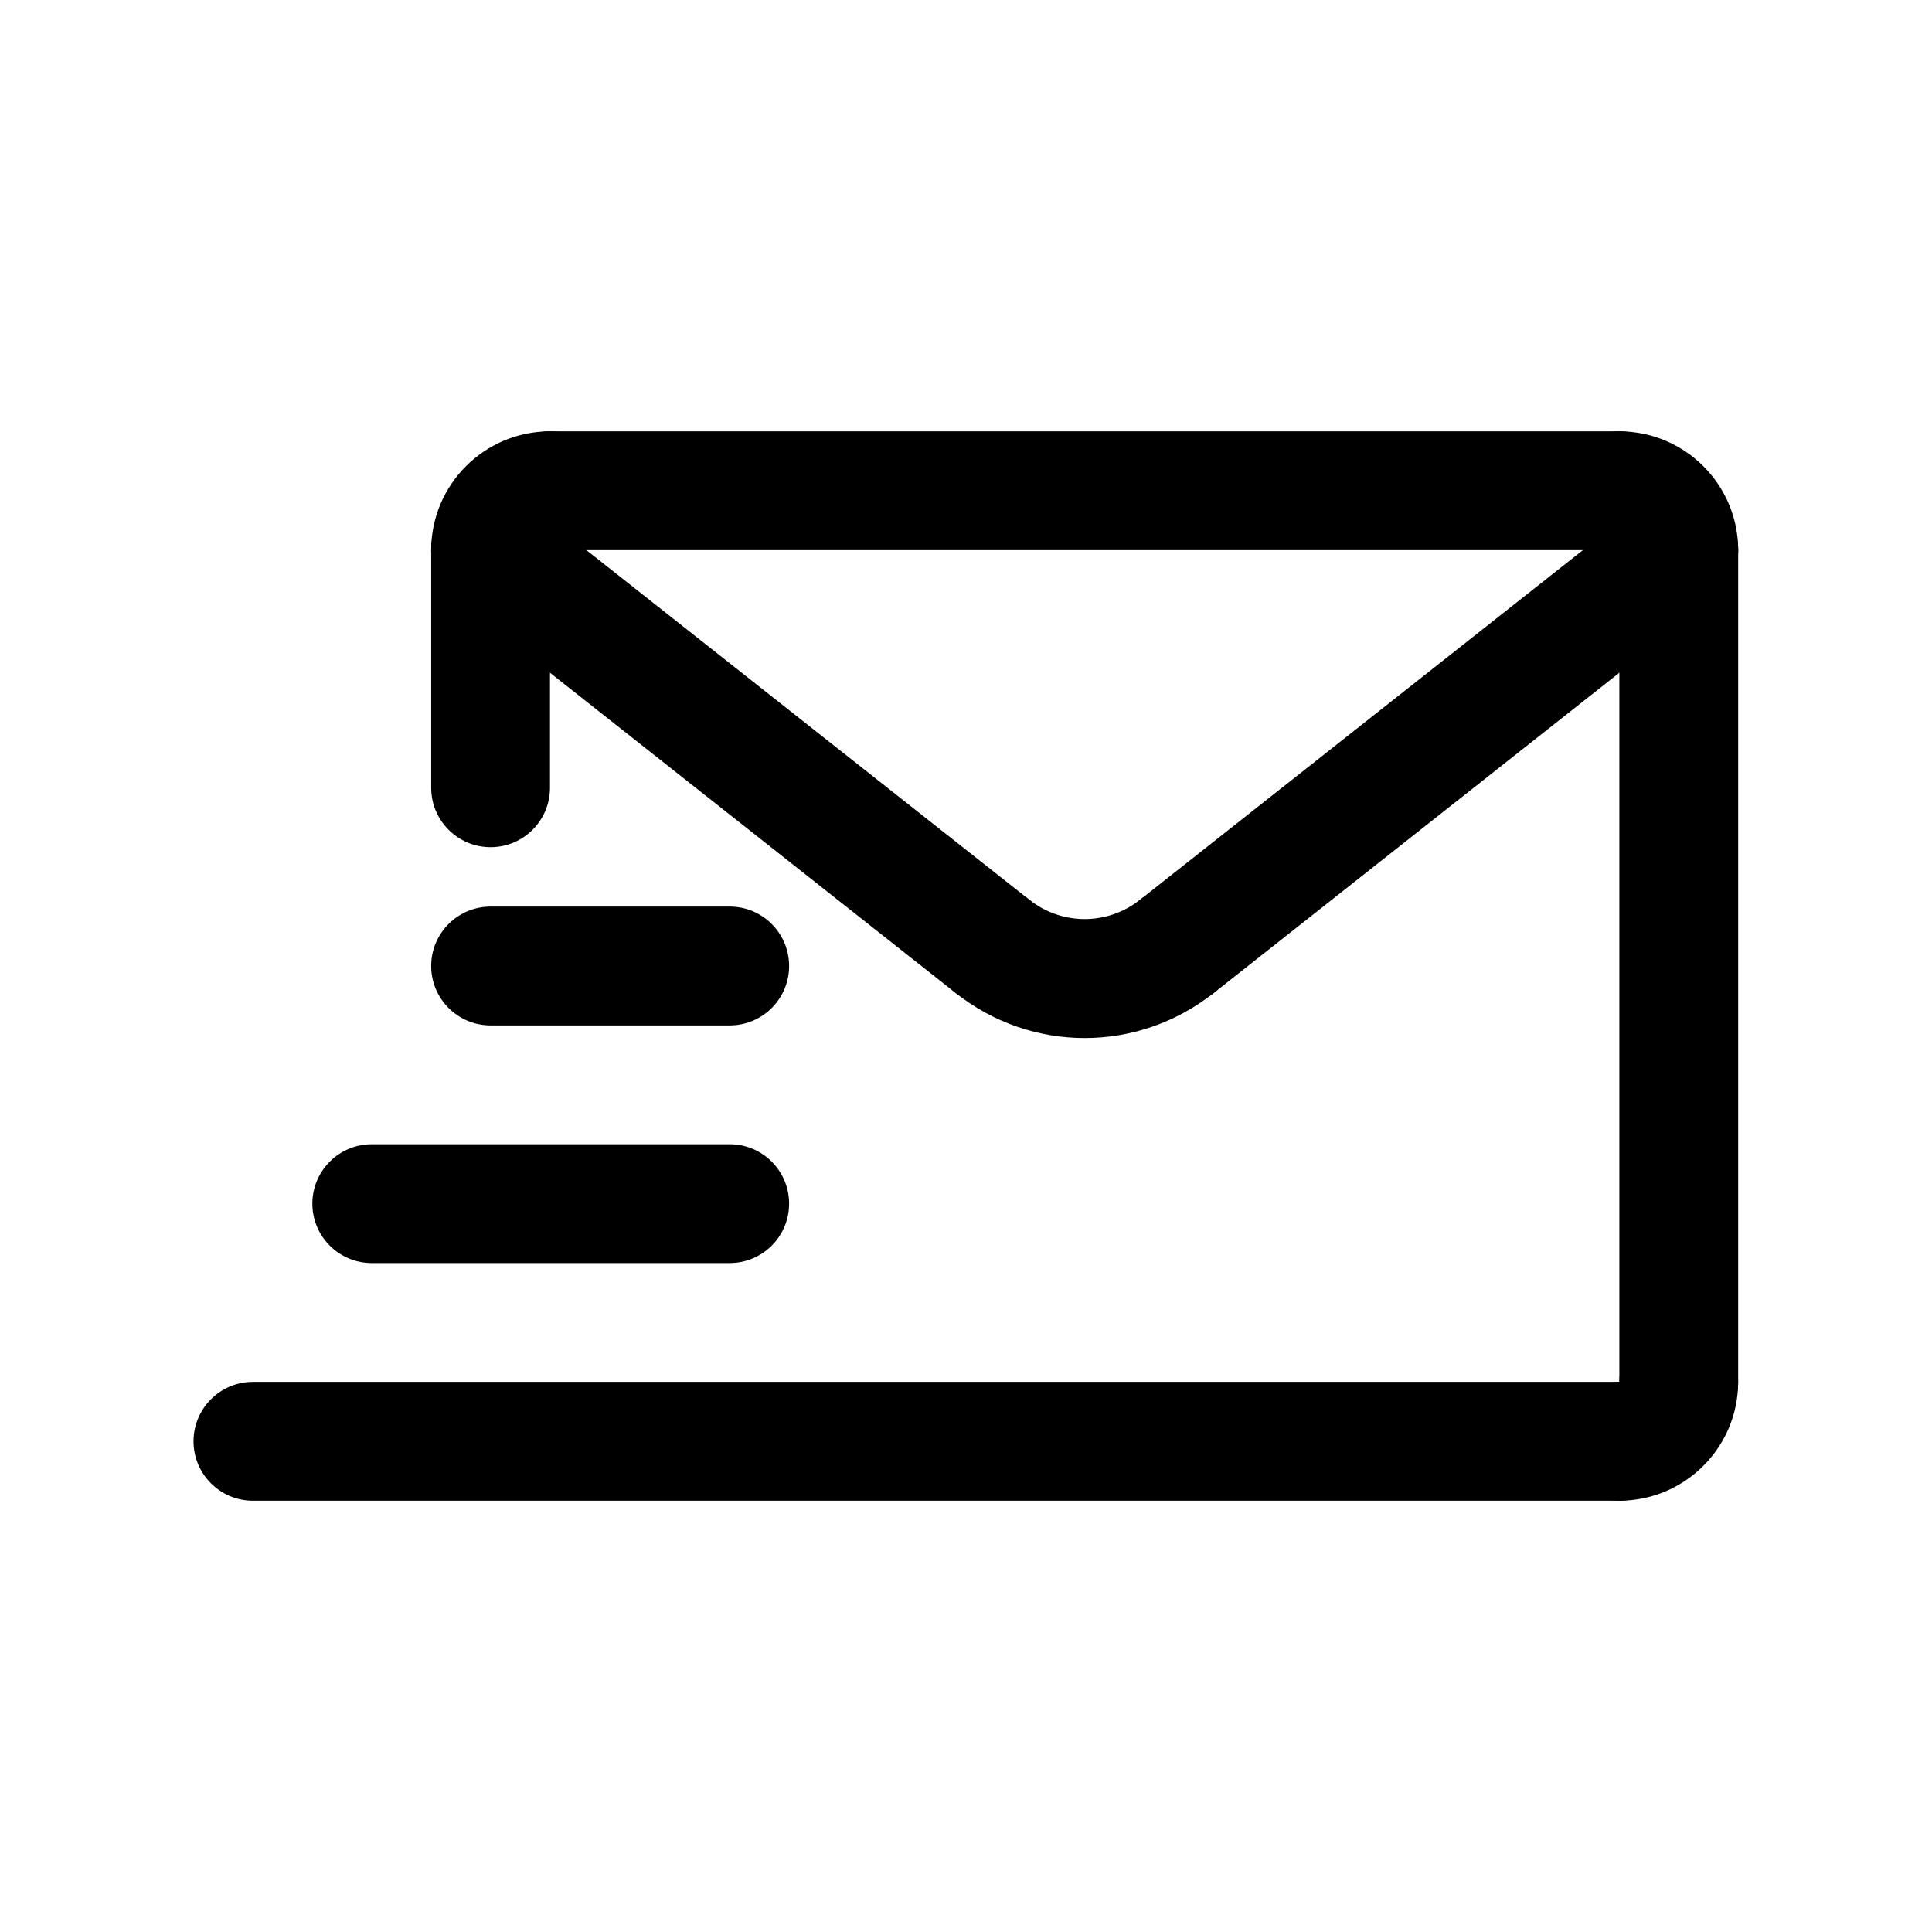
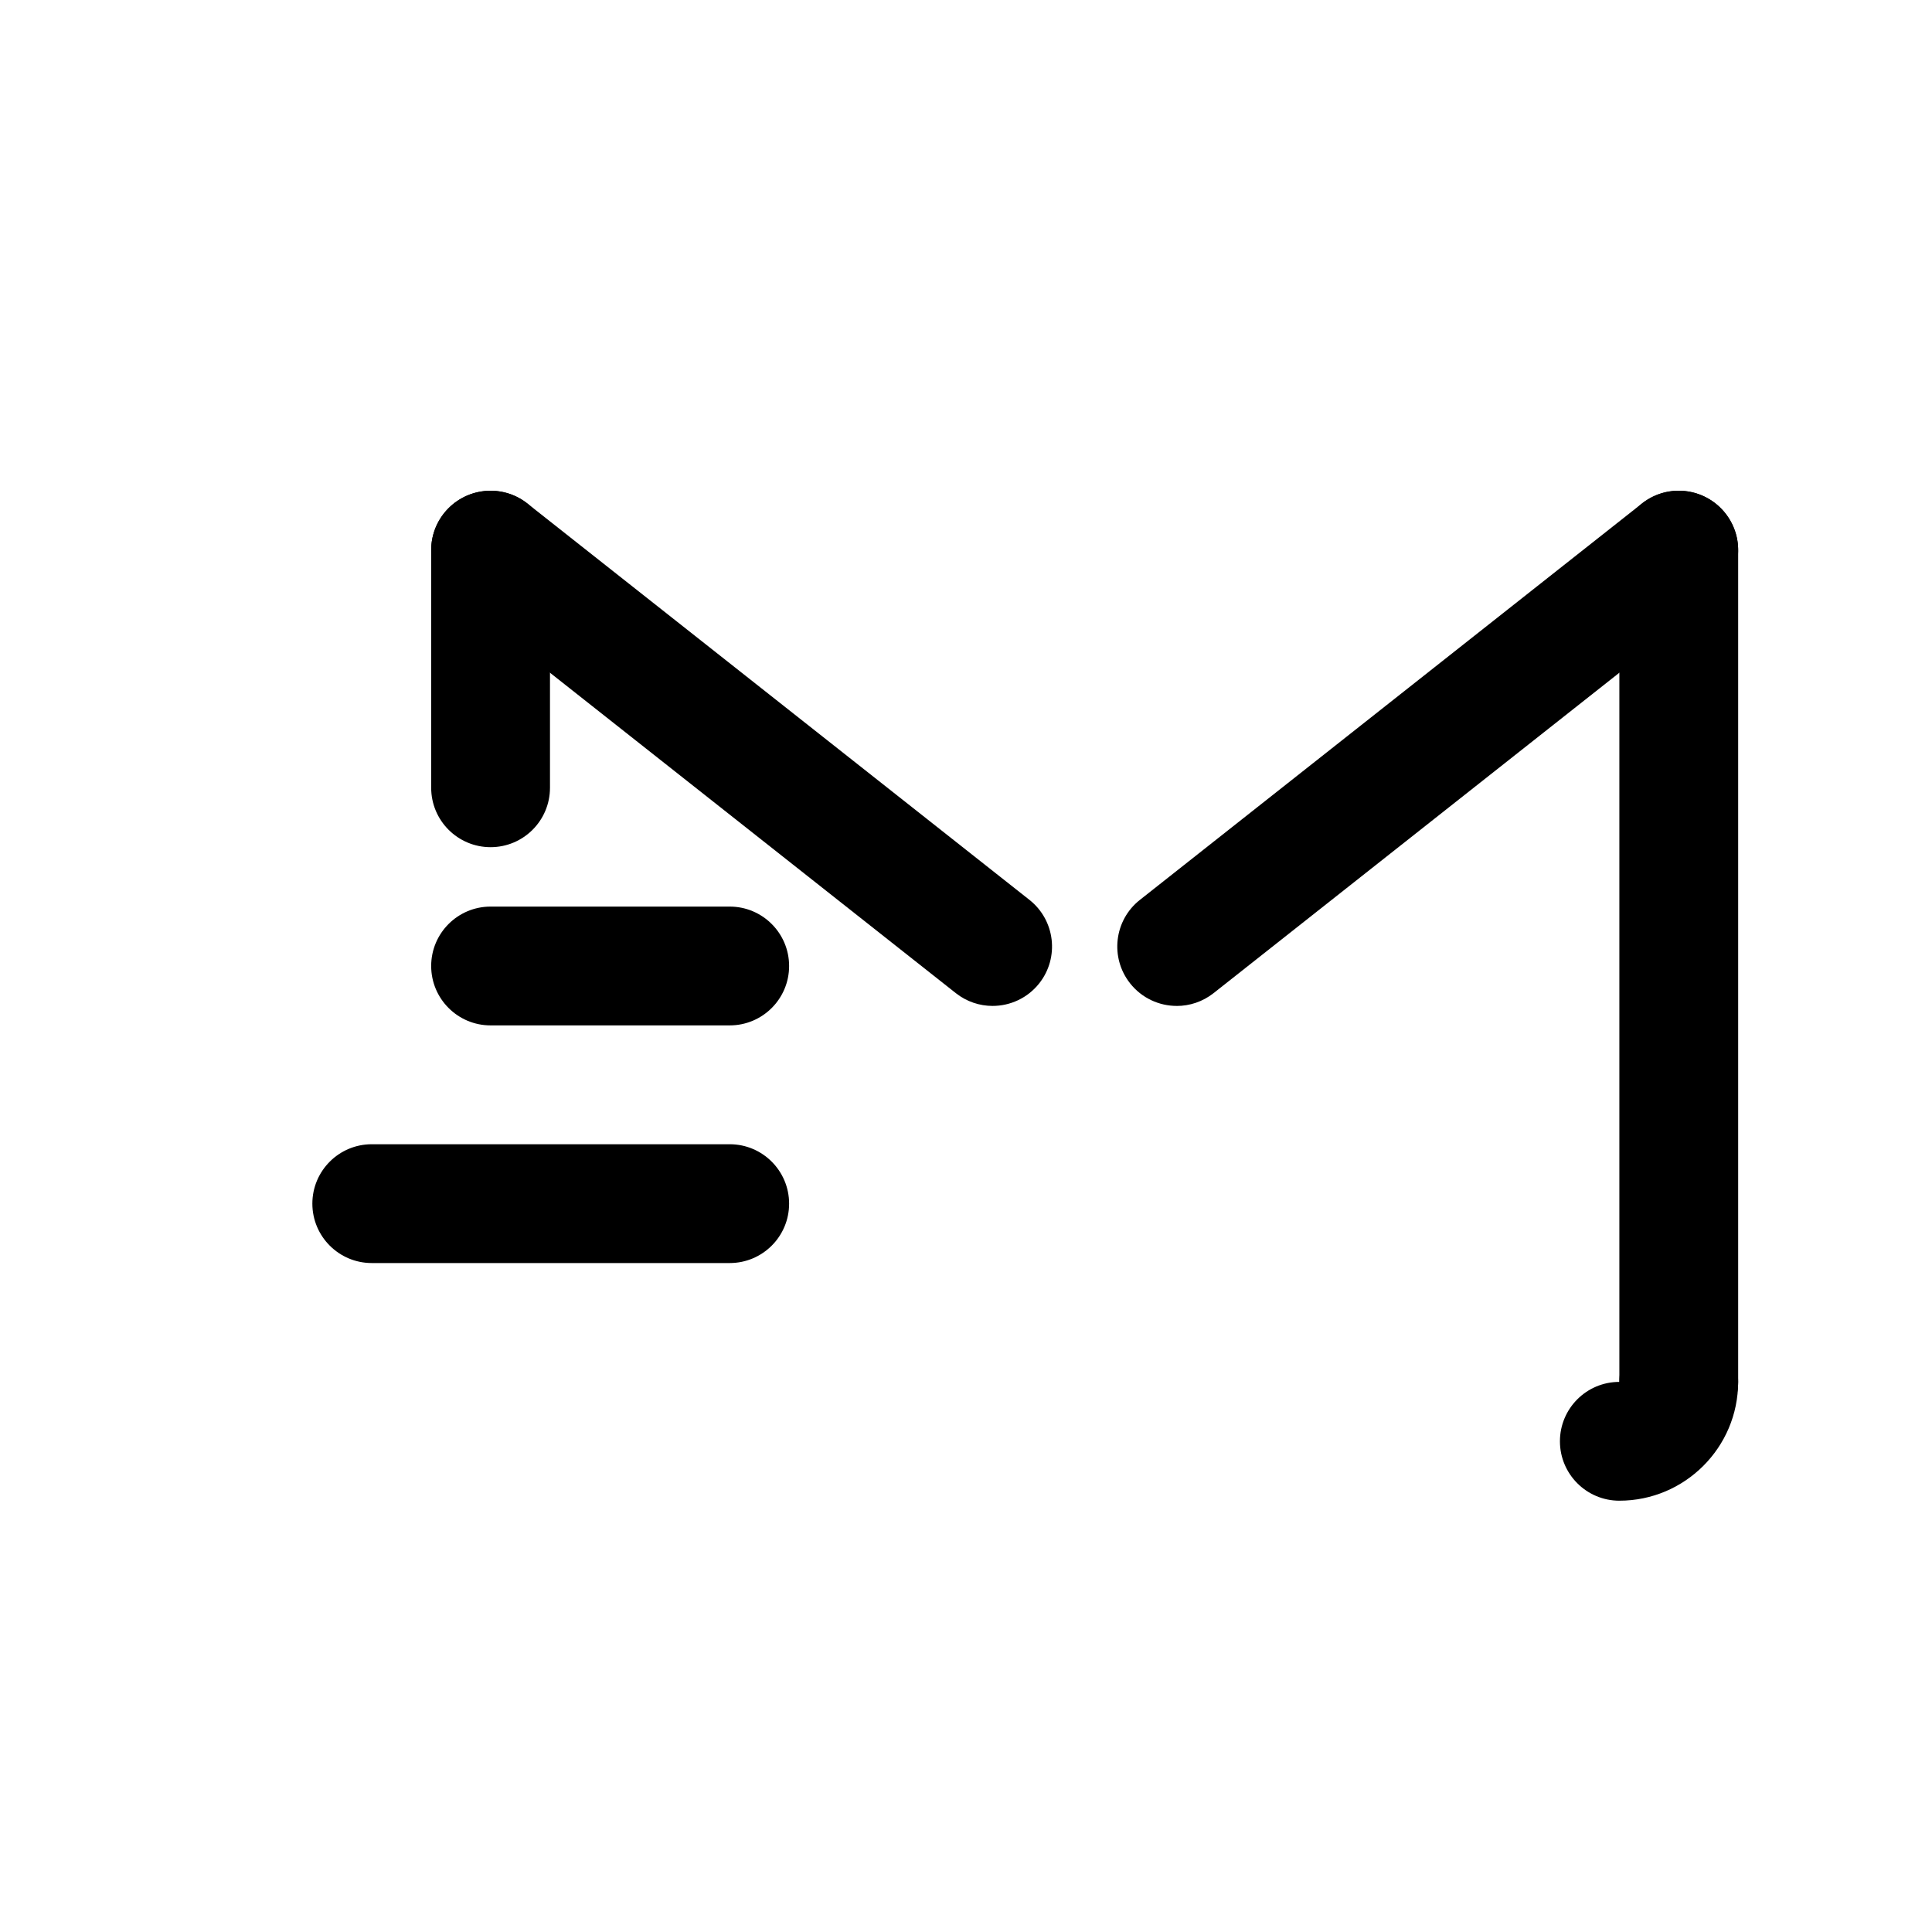
<svg xmlns="http://www.w3.org/2000/svg" fill="#000000" width="800px" height="800px" version="1.1" viewBox="144 144 512 512">
  <g>
    <path d="m337.38 478.72h-94.859c-8.691 0-15.742-7.055-15.742-15.742 0-8.691 7.055-15.742 15.742-15.742h94.859c8.691 0 15.742 7.055 15.742 15.742 0.004 8.688-7.043 15.742-15.742 15.742z" />
    <path d="m337.38 415.74h-63.371c-8.691 0-15.742-7.055-15.742-15.742 0-8.691 7.055-15.742 15.742-15.742h63.371c8.691 0 15.742 7.055 15.742 15.742 0.004 8.688-7.043 15.742-15.742 15.742z" />
-     <path d="m573.14 541.7h-362.11c-8.691 0-15.742-7.055-15.742-15.742 0-8.691 7.055-15.742 15.742-15.742h362.11c8.691 0 15.742 7.055 15.742 15.742s-7.043 15.742-15.742 15.742z" />
    <path d="m274.01 368.51c-8.691 0-15.742-7.055-15.742-15.742v-62.977c0-8.691 7.055-15.742 15.742-15.742 8.691 0 15.742 7.055 15.742 15.742v62.977c0 8.688-7.043 15.742-15.742 15.742z" />
-     <path d="m431.45 419.09c-12.043 0-24.098-3.969-34.141-11.902-6.824-5.383-7.988-15.289-2.606-22.113 5.383-6.816 15.289-7.988 22.113-2.606 8.613 6.793 20.656 6.793 29.27 0 6.84-5.383 16.734-4.219 22.113 2.606 5.391 6.824 4.219 16.727-2.606 22.113-10.047 7.934-22.098 11.902-34.145 11.902z" />
    <path d="m455.85 410.58c-4.652 0-9.258-2.055-12.367-5.992-5.391-6.824-4.227-16.727 2.606-22.113l133.04-105.04c6.824-5.383 16.727-4.219 22.113 2.606 5.391 6.824 4.227 16.727-2.606 22.113l-133.04 105.05c-2.891 2.273-6.34 3.383-9.746 3.383z" />
    <path d="m407.05 410.58c-3.418 0-6.856-1.109-9.746-3.387l-133.05-105.04c-6.824-5.391-7.988-15.289-2.606-22.113 5.391-6.816 15.289-7.981 22.113-2.606l133.05 105.04c6.824 5.391 7.988 15.289 2.606 22.113-3.113 3.938-7.719 5.992-12.371 5.992z" />
-     <path d="m274 305.54c-8.691 0-15.734-7.055-15.734-15.742 0-17.367 14.121-31.488 31.488-31.488 8.691 0 15.742 7.055 15.742 15.742 0 8.691-7.055 15.742-15.742 15.742h-0.016c-0.004 8.691-7.039 15.746-15.738 15.746z" />
-     <path d="m573.14 289.79h-283.39c-8.691 0-15.742-7.055-15.742-15.742 0-8.691 7.055-15.742 15.742-15.742h283.39c8.691 0 15.742 7.055 15.742 15.742 0 8.691-7.043 15.742-15.742 15.742z" />
    <path d="m588.89 525.95c-8.691 0-15.742-7.055-15.742-15.742v-220.42c0-8.691 7.055-15.742 15.742-15.742 8.691 0 15.742 7.055 15.742 15.742v220.42c0.004 8.691-7.043 15.742-15.742 15.742z" />
-     <path d="m588.89 305.54c-8.691 0-15.742-7.055-15.742-15.742v-0.016c-8.691 0-15.742-7.039-15.742-15.734 0-8.691 7.055-15.734 15.742-15.734 17.367 0 31.488 14.121 31.488 31.488 0 8.684-7.047 15.738-15.746 15.738z" />
    <path d="m573.14 541.7c-8.691 0-15.742-7.055-15.742-15.742 0-8.691 7.055-15.742 15.742-15.742h0.016c0-8.691 7.039-15.742 15.734-15.742 8.691 0 15.734 7.055 15.734 15.742 0.004 17.363-14.121 31.484-31.484 31.484z" />
  </g>
</svg>